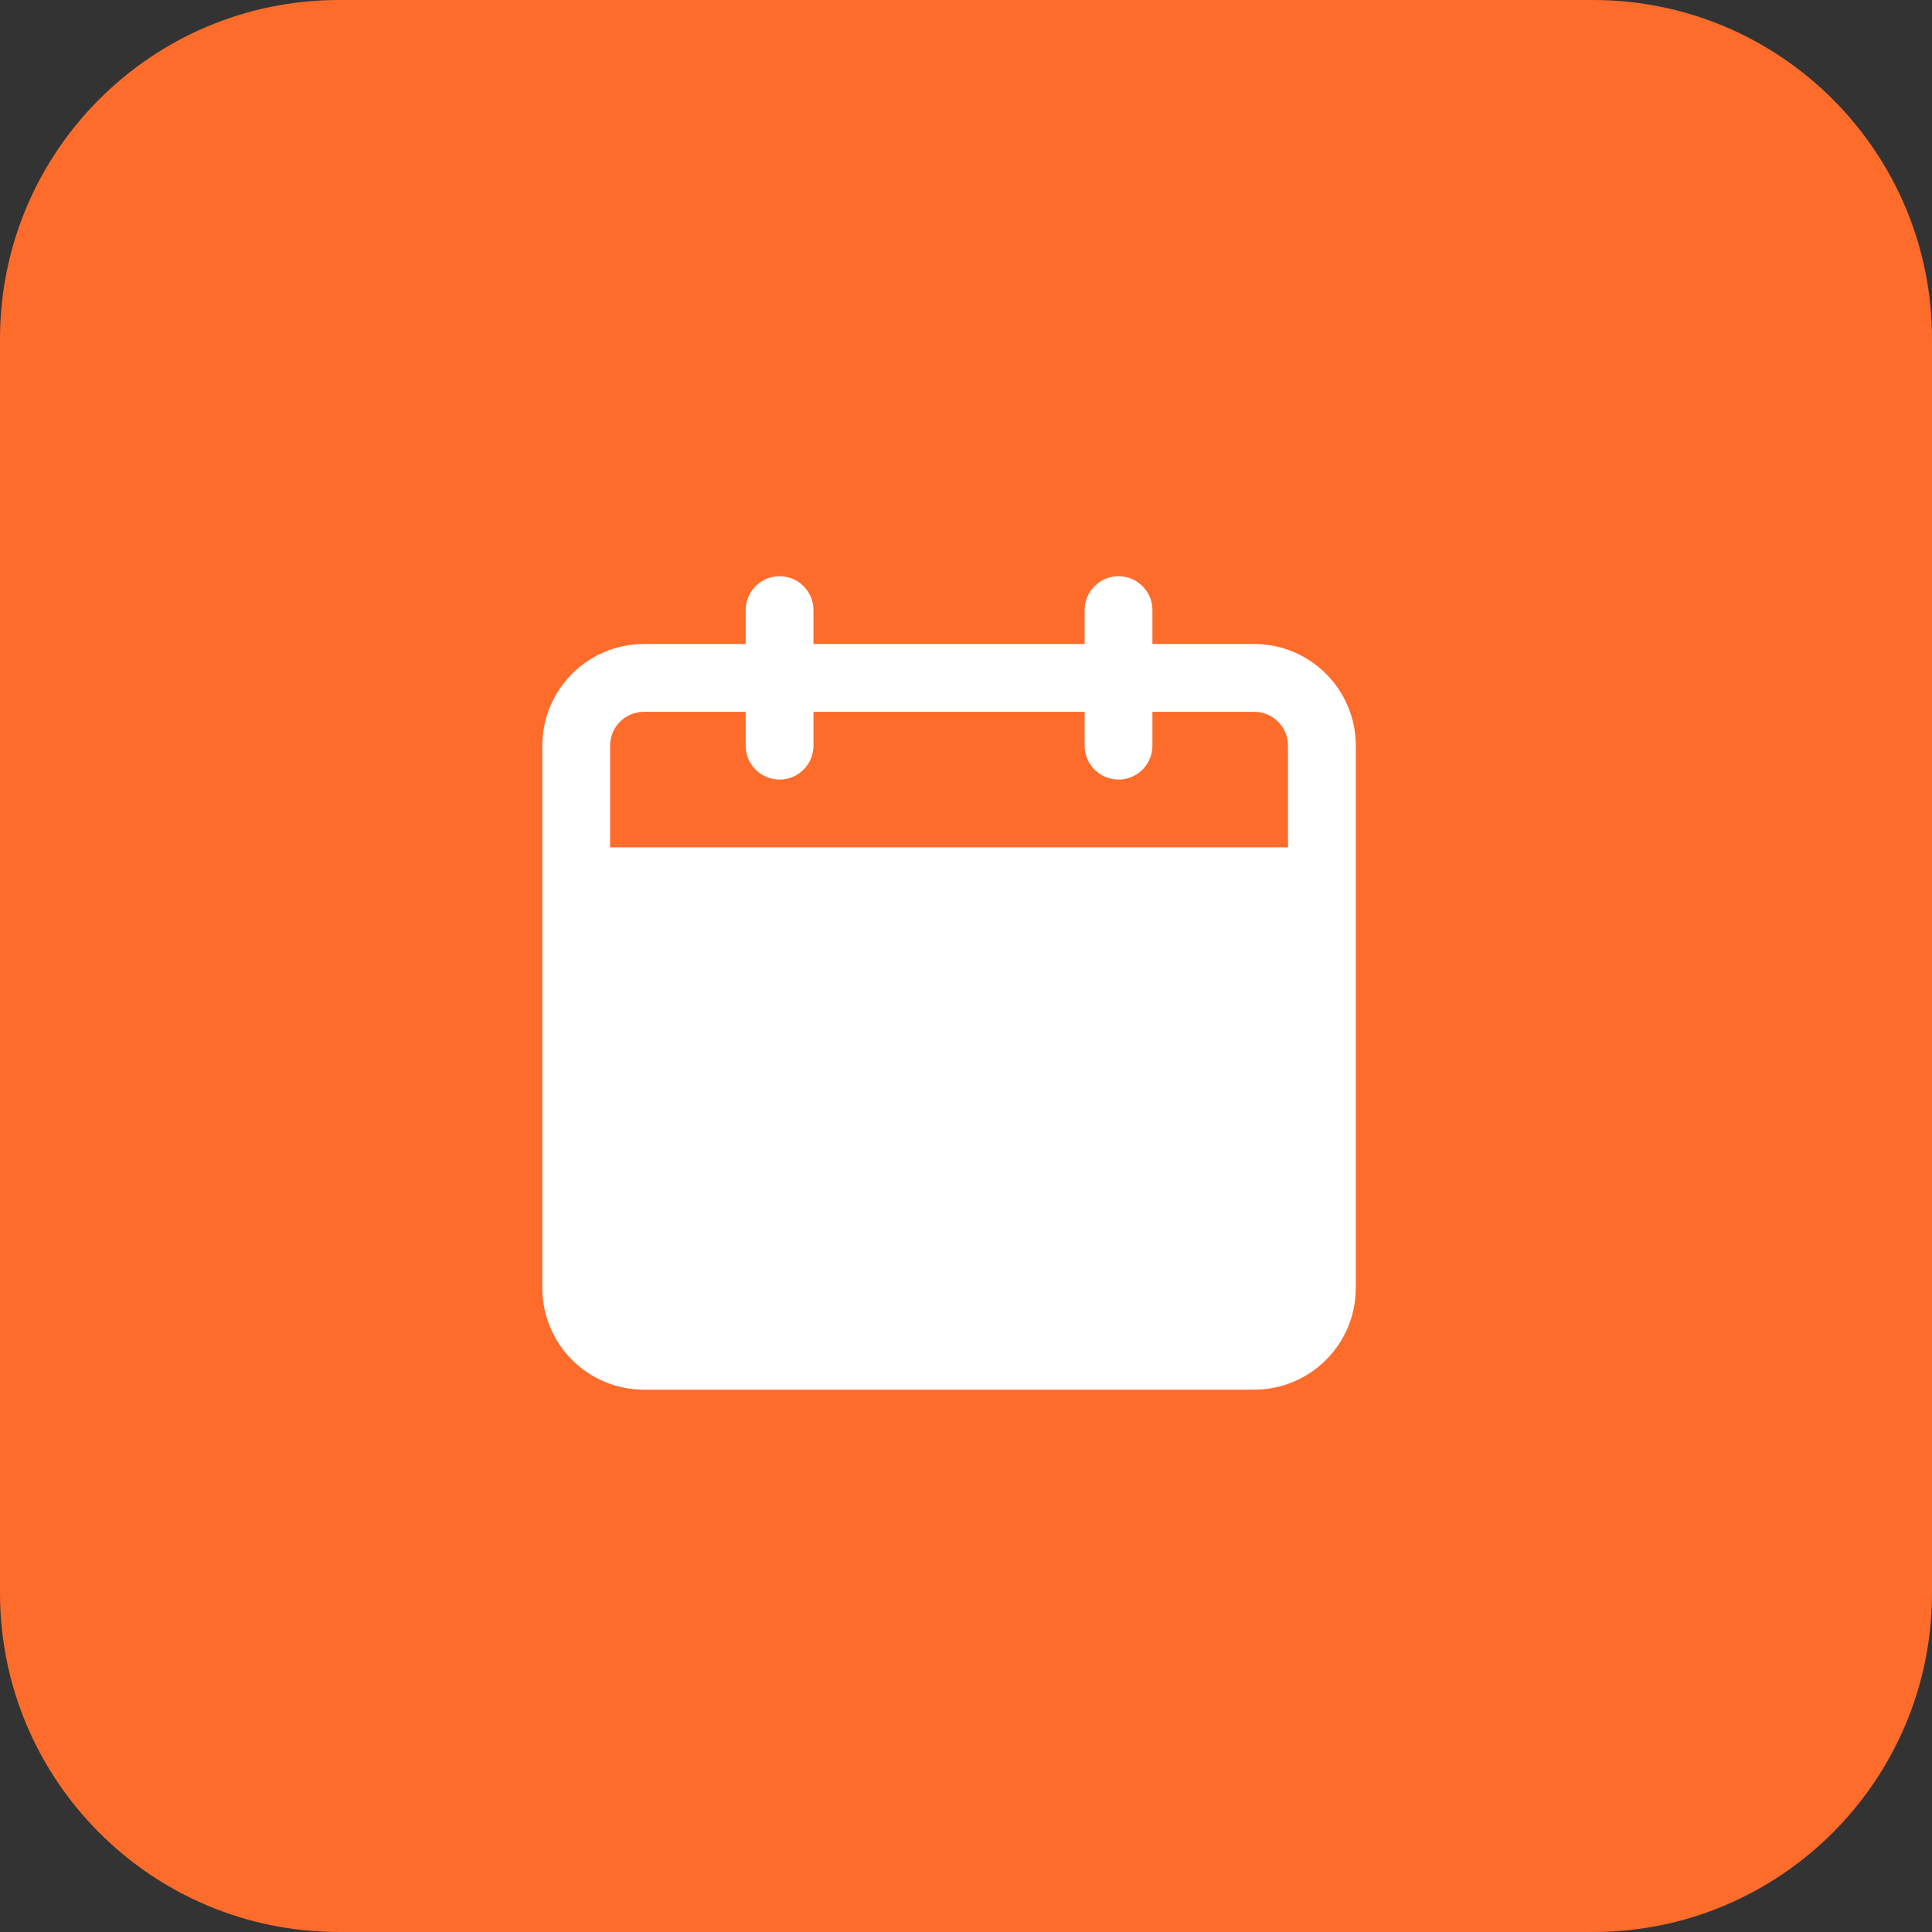
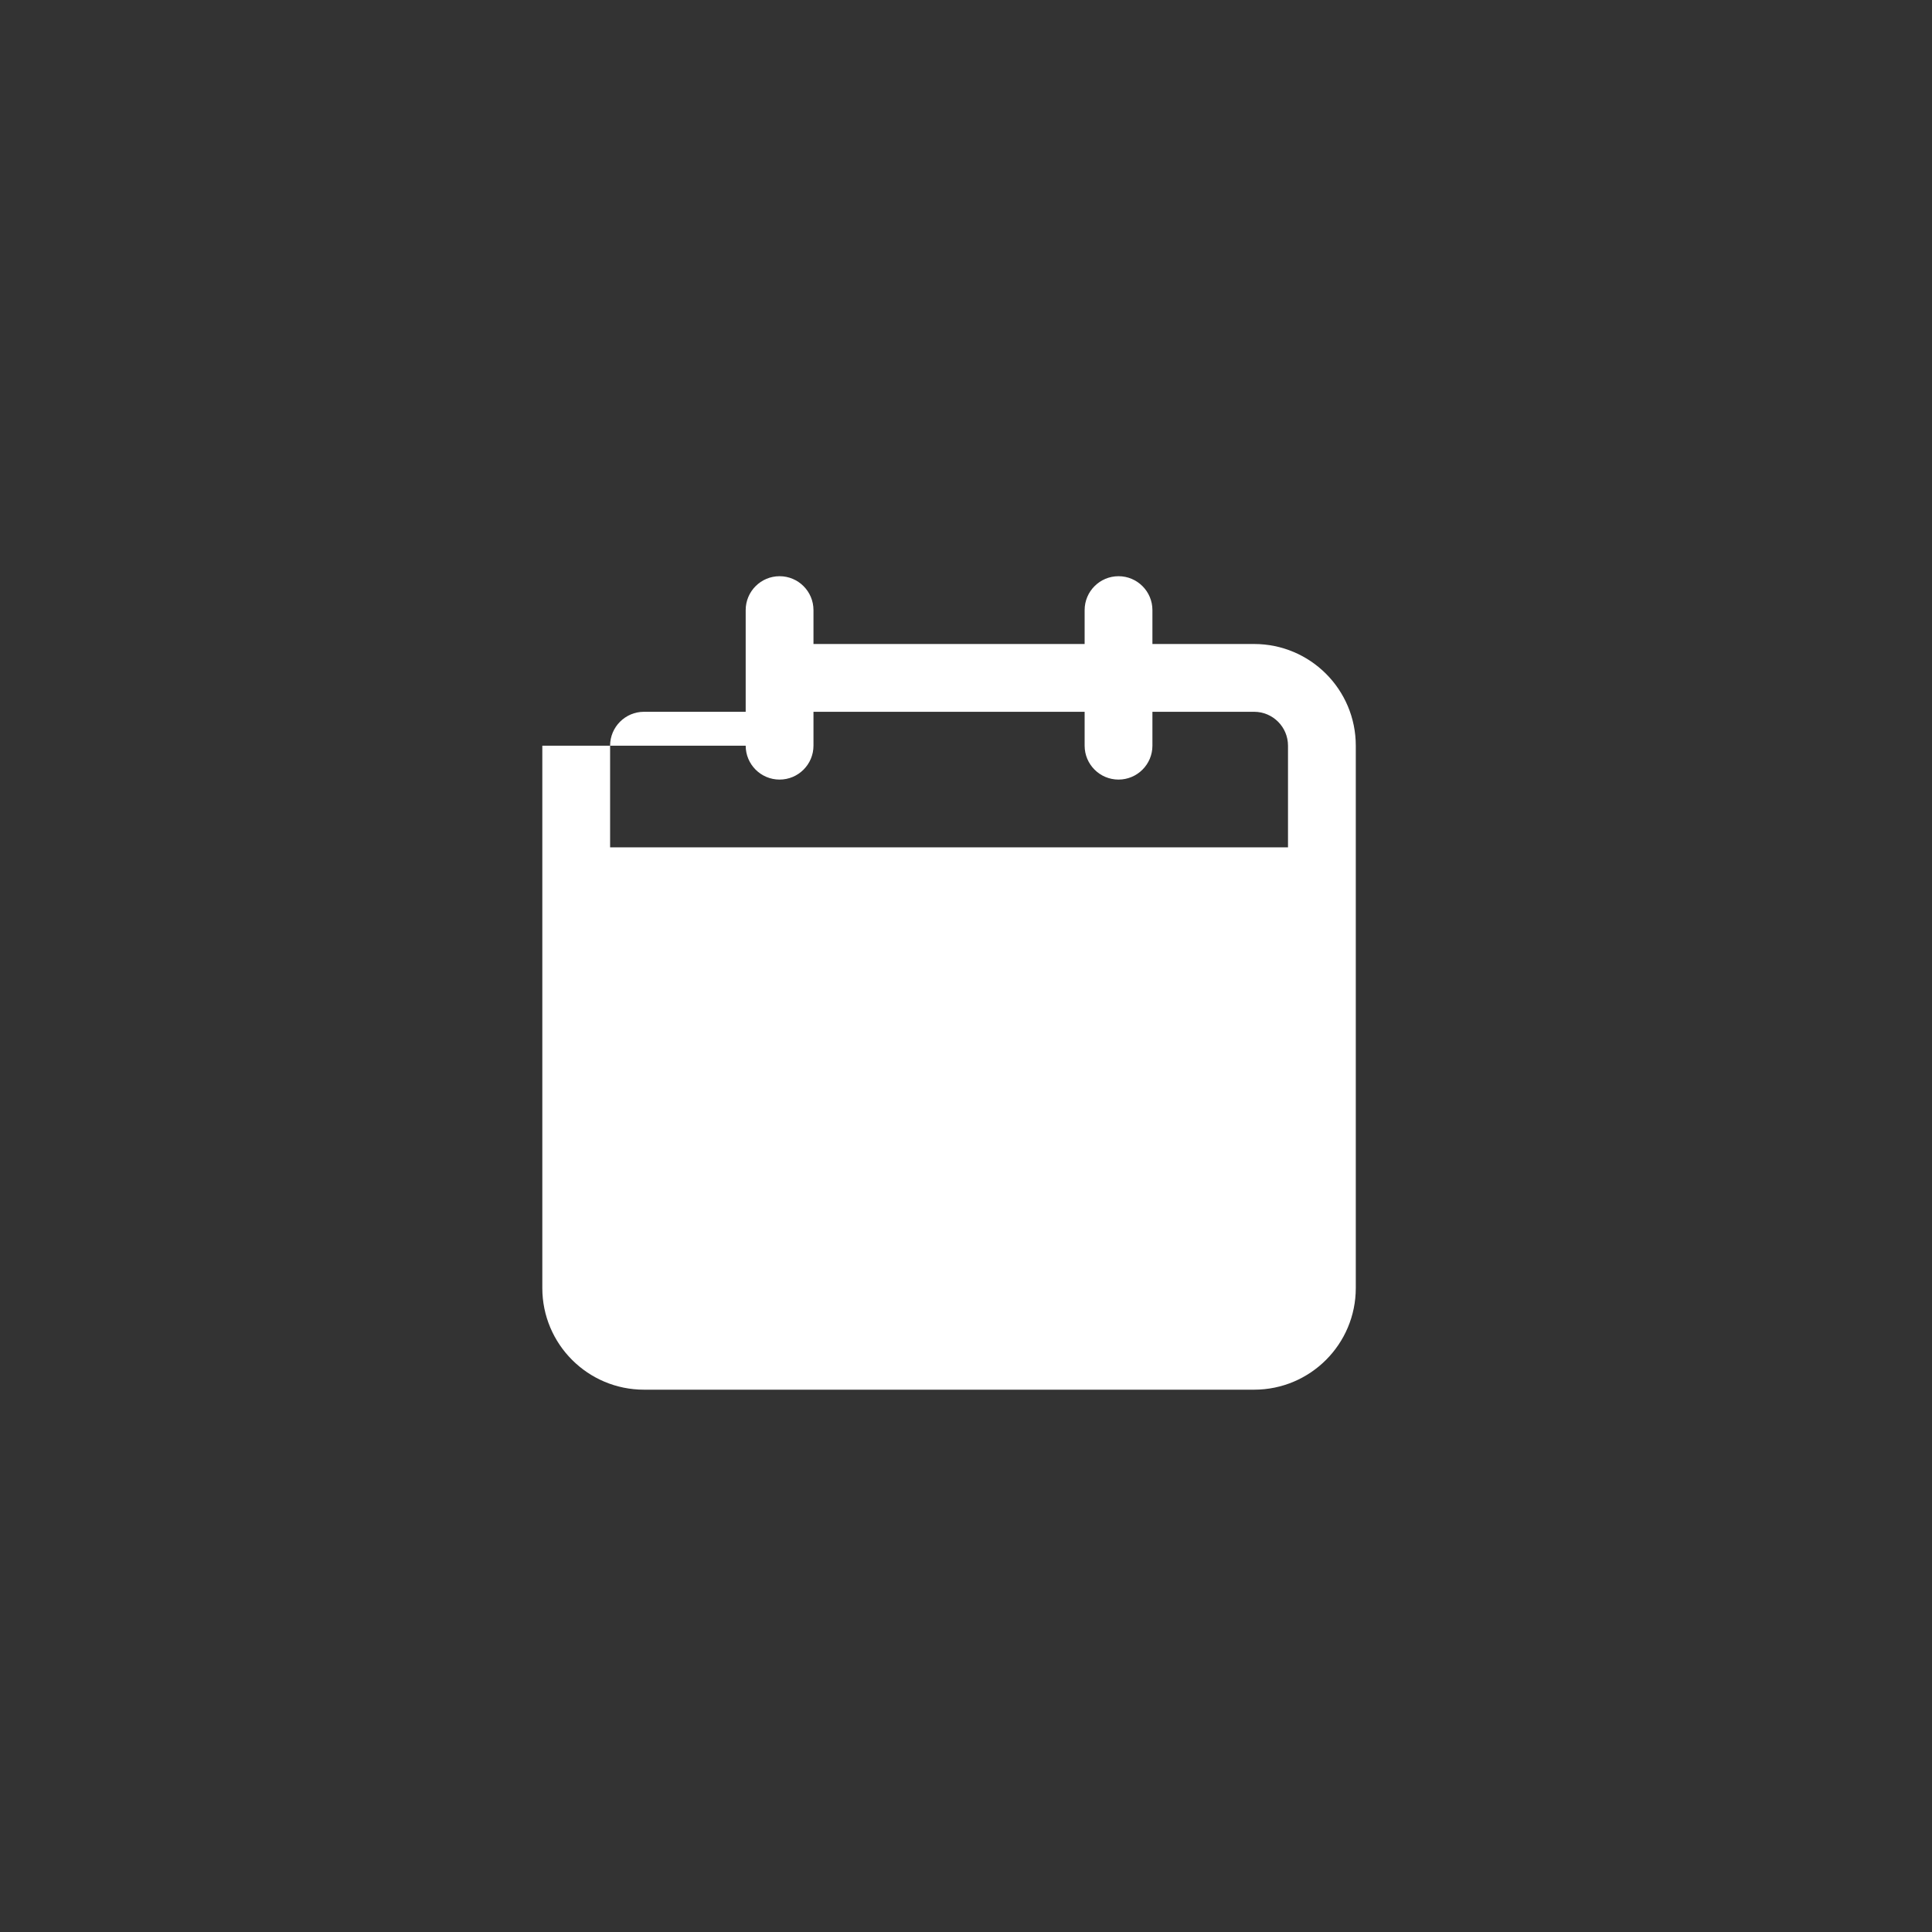
<svg xmlns="http://www.w3.org/2000/svg" width="57" height="57" viewBox="0 0 57 57" fill="none">
  <rect x="0" y="0" width="57" height="57" fill="#333333" stroke="none" />
  <g clip-path="url(#clip0_107_1984)">
-     <path d="M47 0H10C4.477 0 0 4.477 0 10V47C0 52.523 4.477 57 10 57H47C52.523 57 57 52.523 57 47V10C57 4.477 52.523 0 47 0Z" fill="#FD6C2B" />
-     <path fill-rule="evenodd" clip-rule="evenodd" d="M23 17C23.552 17 24 17.448 24 18V19H32V18C32 17.448 32.448 17 33 17C33.552 17 34 17.448 34 18V19H37C38.657 19 40 20.343 40 22V38C40 39.657 38.657 41 37 41H19C17.343 41 16 39.657 16 38V22C16 20.343 17.343 19 19 19H22V18C22 17.448 22.448 17 23 17ZM18 25L38 25V22C38 21.448 37.552 21 37 21H34V22C34 22.552 33.552 23 33 23C32.448 23 32 22.552 32 22V21H24V22C24 22.552 23.552 23 23 23C22.448 23 22 22.552 22 22V21H19C18.448 21 18 21.448 18 22V25Z" fill="white" />
+     <path fill-rule="evenodd" clip-rule="evenodd" d="M23 17C23.552 17 24 17.448 24 18V19H32V18C32 17.448 32.448 17 33 17C33.552 17 34 17.448 34 18V19H37C38.657 19 40 20.343 40 22V38C40 39.657 38.657 41 37 41H19C17.343 41 16 39.657 16 38V22H22V18C22 17.448 22.448 17 23 17ZM18 25L38 25V22C38 21.448 37.552 21 37 21H34V22C34 22.552 33.552 23 33 23C32.448 23 32 22.552 32 22V21H24V22C24 22.552 23.552 23 23 23C22.448 23 22 22.552 22 22V21H19C18.448 21 18 21.448 18 22V25Z" fill="white" />
  </g>
  <defs>
    <clipPath id="clip0_107_1984">
      <rect width="57" height="57" fill="white" />
    </clipPath>
  </defs>
</svg>